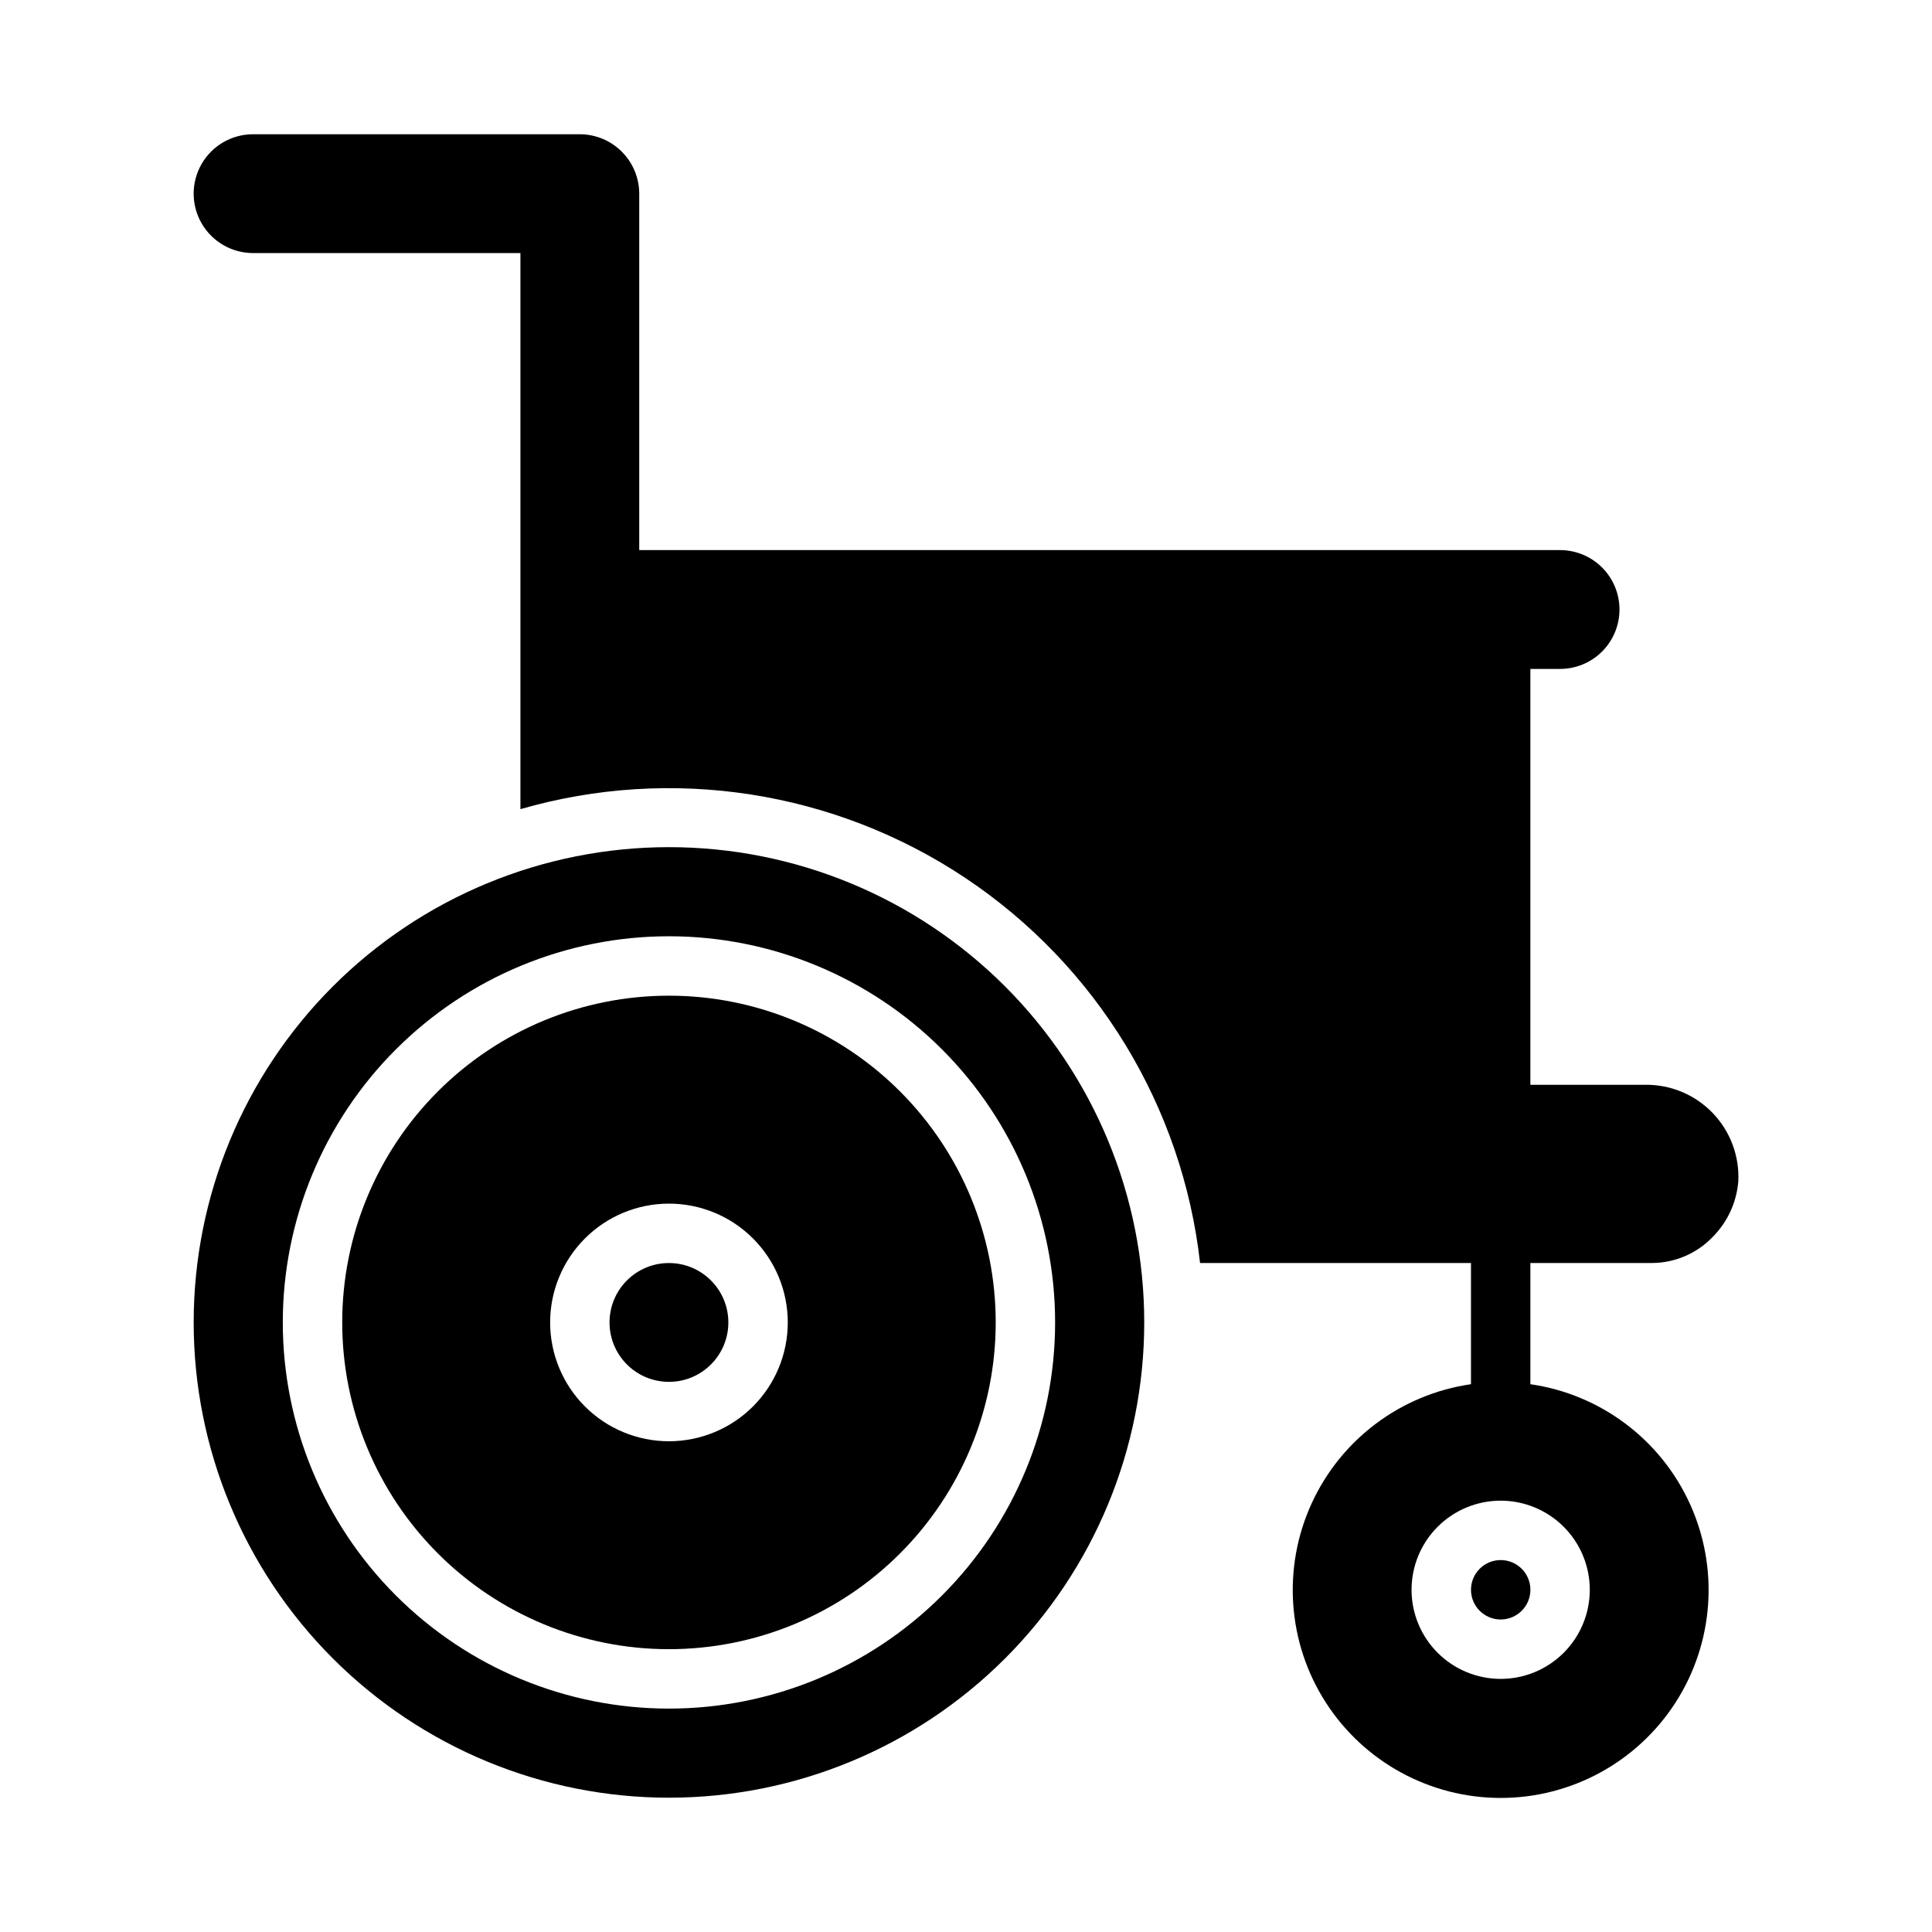
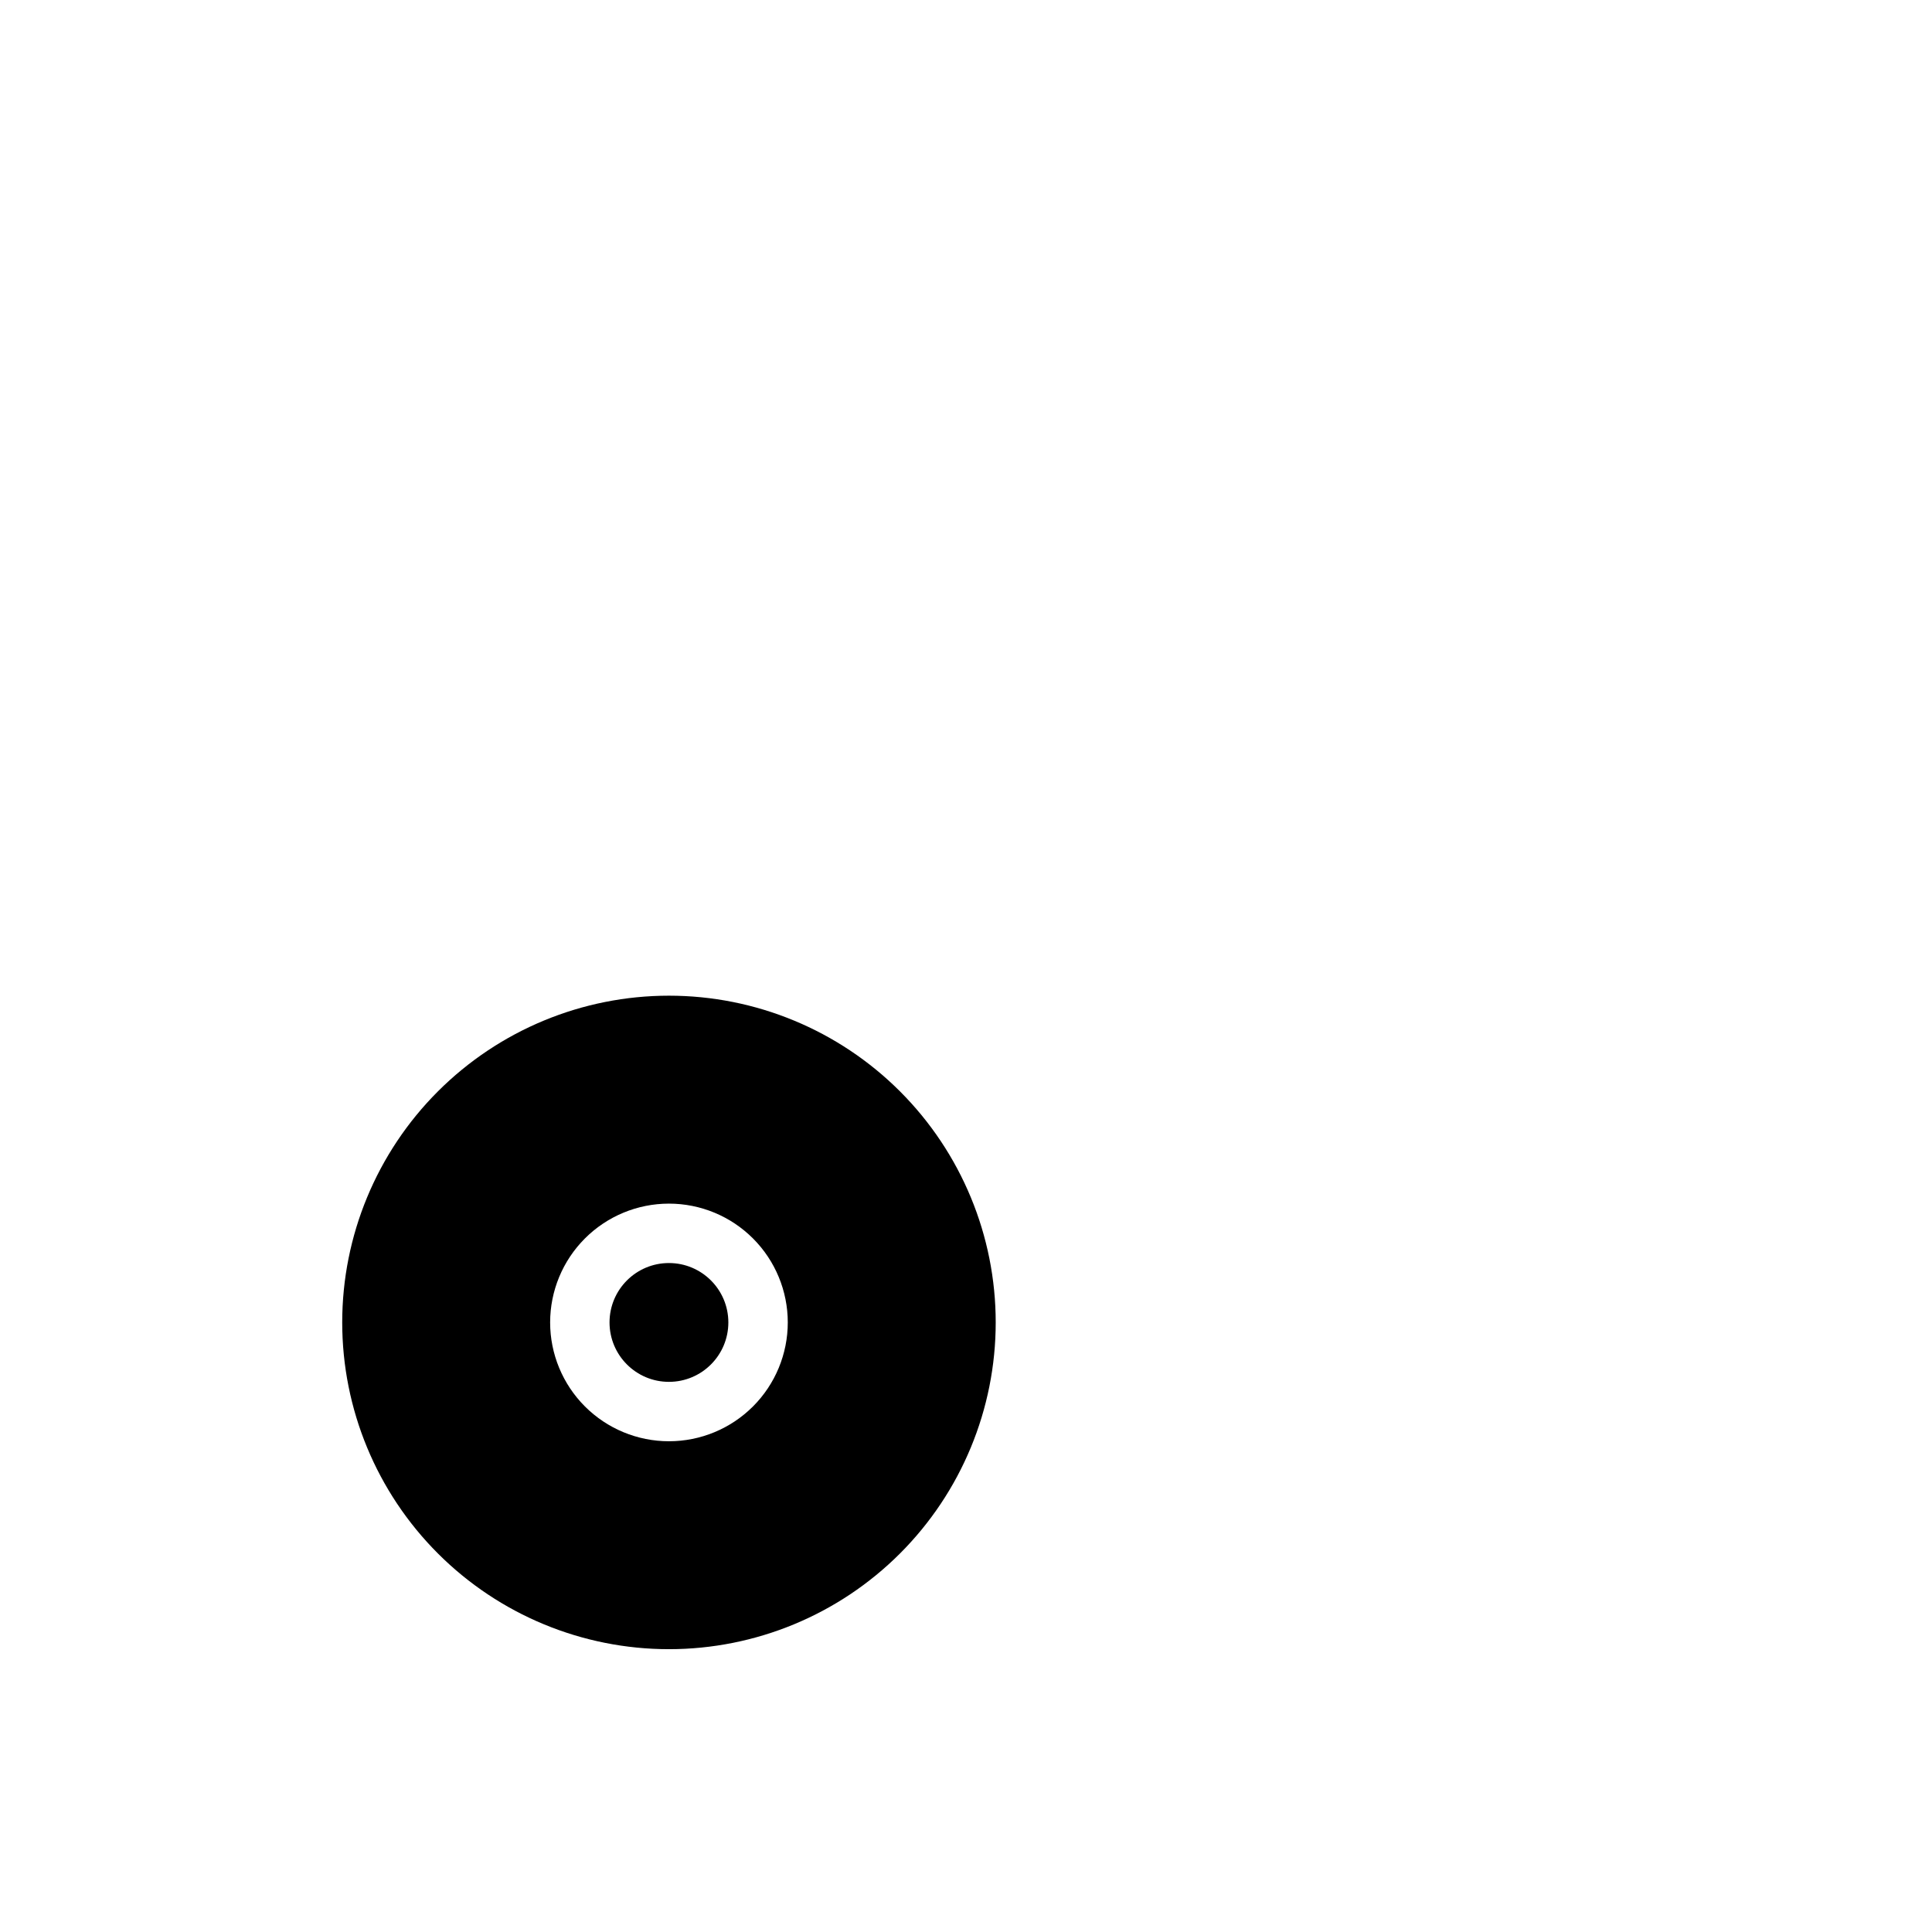
<svg xmlns="http://www.w3.org/2000/svg" fill="#000000" width="800px" height="800px" version="1.1" viewBox="144 144 512 512">
  <g>
-     <path d="m549.57 565.31c0 4.348-3.523 7.871-7.871 7.871-4.348 0-7.871-3.523-7.871-7.871s3.523-7.875 7.871-7.875c4.348 0 7.871 3.527 7.871 7.875" />
-     <path d="m211.07 211.07h70.848v147.36c40.109-11.578 83.281-4.883 118 18.301 34.715 23.188 57.441 60.5 62.113 101.98h71.793v32.117c-18.559 2.68-34.48 14.609-42.262 31.668-7.781 17.055-6.359 36.902 3.781 52.672s27.602 25.305 46.352 25.305 36.211-9.535 46.352-25.305c10.137-15.77 11.562-35.617 3.781-52.672-7.781-17.059-23.703-28.988-42.262-31.668v-32.117h32.117c6.125 0 11.984-2.5 16.219-6.926 3.922-3.957 6.32-9.172 6.769-14.723 0.324-6.731-2.144-13.293-6.824-18.141-4.684-4.844-11.156-7.539-17.895-7.441h-30.387v-110.21h7.871c4.176 0 8.18-1.656 11.133-4.609 2.953-2.953 4.613-6.957 4.613-11.133 0-4.176-1.66-8.18-4.613-11.133-2.953-2.953-6.957-4.613-11.133-4.613h-244.03v-94.465c-0.004-2.109-0.434-4.195-1.258-6.137-1.598-3.762-4.59-6.75-8.348-8.348-1.941-0.824-4.027-1.254-6.137-1.258h-86.594c-5.625 0-10.824 3-13.637 7.871s-2.812 10.875 0 15.746c2.812 4.871 8.012 7.871 13.637 7.871zm354.24 354.24c0 6.262-2.488 12.27-6.918 16.699-4.43 4.426-10.438 6.914-16.699 6.914-6.266 0-12.27-2.488-16.699-6.914-4.43-4.43-6.918-10.438-6.918-16.699 0-6.266 2.488-12.273 6.918-16.699 4.43-4.43 10.434-6.918 16.699-6.918 6.262 0 12.27 2.488 16.699 6.918 4.43 4.426 6.918 10.434 6.918 16.699z" />
    <path d="m337.02 494.46c0 8.695-7.051 15.746-15.746 15.746-8.695 0-15.742-7.051-15.742-15.746 0-8.691 7.047-15.742 15.742-15.742 8.695 0 15.746 7.051 15.746 15.742" />
-     <path d="m321.28 581.05c22.965 0 44.992-9.121 61.23-25.363 16.238-16.238 25.363-38.262 25.363-61.23 0-22.965-9.125-44.988-25.363-61.227-16.238-16.242-38.266-25.363-61.23-25.363s-44.988 9.121-61.23 25.363c-16.238 16.238-25.359 38.262-25.359 61.227 0 22.969 9.121 44.992 25.359 61.23 16.242 16.242 38.266 25.363 61.23 25.363zm0-118.08v0.004c8.352 0 16.359 3.316 22.266 9.223 5.906 5.902 9.223 13.914 9.223 22.262 0 8.352-3.316 16.363-9.223 22.266-5.906 5.906-13.914 9.223-22.266 9.223-8.352 0-16.359-3.316-22.266-9.223-5.902-5.902-9.223-13.914-9.223-22.266 0-8.348 3.32-16.359 9.223-22.262 5.906-5.906 13.914-9.223 22.266-9.223z" />
-     <path d="m321.28 620.41c33.406 0 65.441-13.27 89.062-36.891 23.621-23.621 36.891-55.656 36.891-89.062 0-33.402-13.27-65.438-36.891-89.059s-55.656-36.891-89.062-36.891c-33.402 0-65.441 13.27-89.062 36.891-23.617 23.621-36.891 55.656-36.891 89.059 0 33.406 13.273 65.441 36.891 89.062 23.621 23.621 55.66 36.891 89.062 36.891zm0-228.29c27.141 0 53.172 10.785 72.363 29.977 19.191 19.191 29.973 45.219 29.973 72.359 0 27.145-10.781 53.172-29.973 72.363-19.191 19.191-45.223 29.977-72.363 29.977s-53.172-10.785-72.363-29.977c-19.191-19.191-29.973-45.219-29.973-72.363 0-27.141 10.781-53.168 29.973-72.359 19.191-19.191 45.223-29.977 72.363-29.977z" />
+     <path d="m321.28 581.05c22.965 0 44.992-9.121 61.23-25.363 16.238-16.238 25.363-38.262 25.363-61.23 0-22.965-9.125-44.988-25.363-61.227-16.238-16.242-38.266-25.363-61.23-25.363s-44.988 9.121-61.23 25.363c-16.238 16.238-25.359 38.262-25.359 61.227 0 22.969 9.121 44.992 25.359 61.23 16.242 16.242 38.266 25.363 61.23 25.363m0-118.08v0.004c8.352 0 16.359 3.316 22.266 9.223 5.906 5.902 9.223 13.914 9.223 22.262 0 8.352-3.316 16.363-9.223 22.266-5.906 5.906-13.914 9.223-22.266 9.223-8.352 0-16.359-3.316-22.266-9.223-5.902-5.902-9.223-13.914-9.223-22.266 0-8.348 3.32-16.359 9.223-22.262 5.906-5.906 13.914-9.223 22.266-9.223z" />
  </g>
</svg>